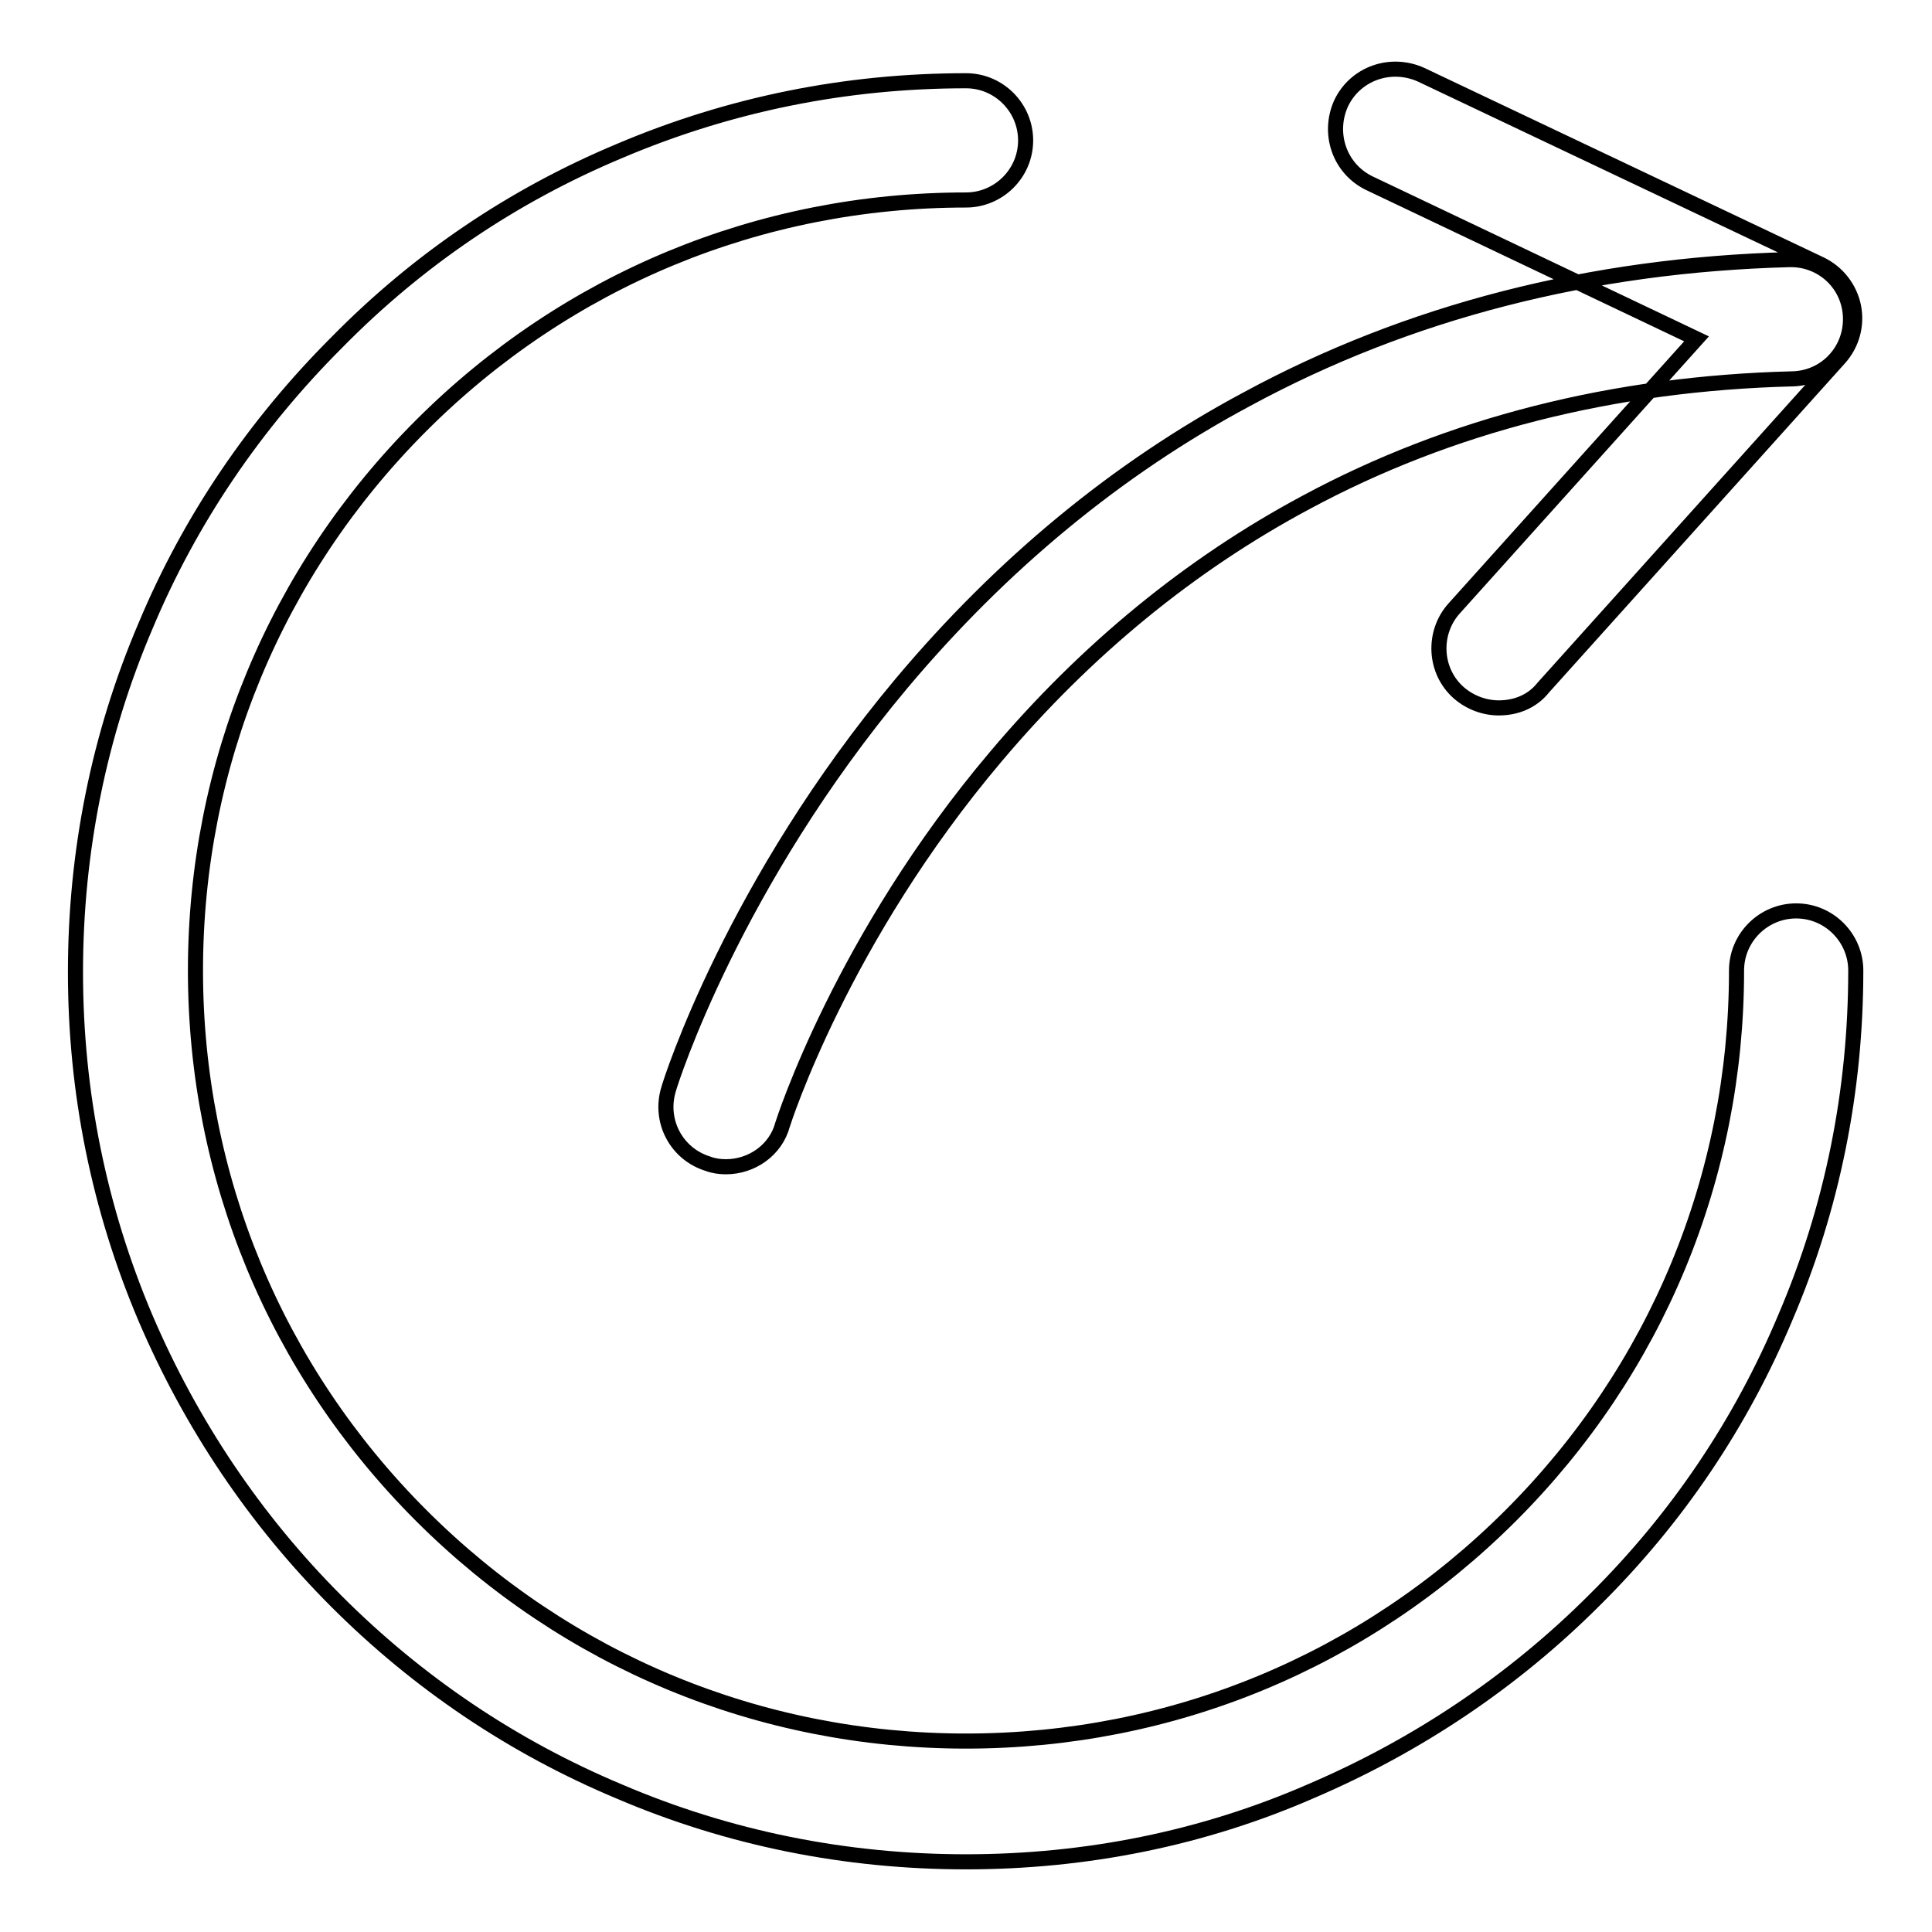
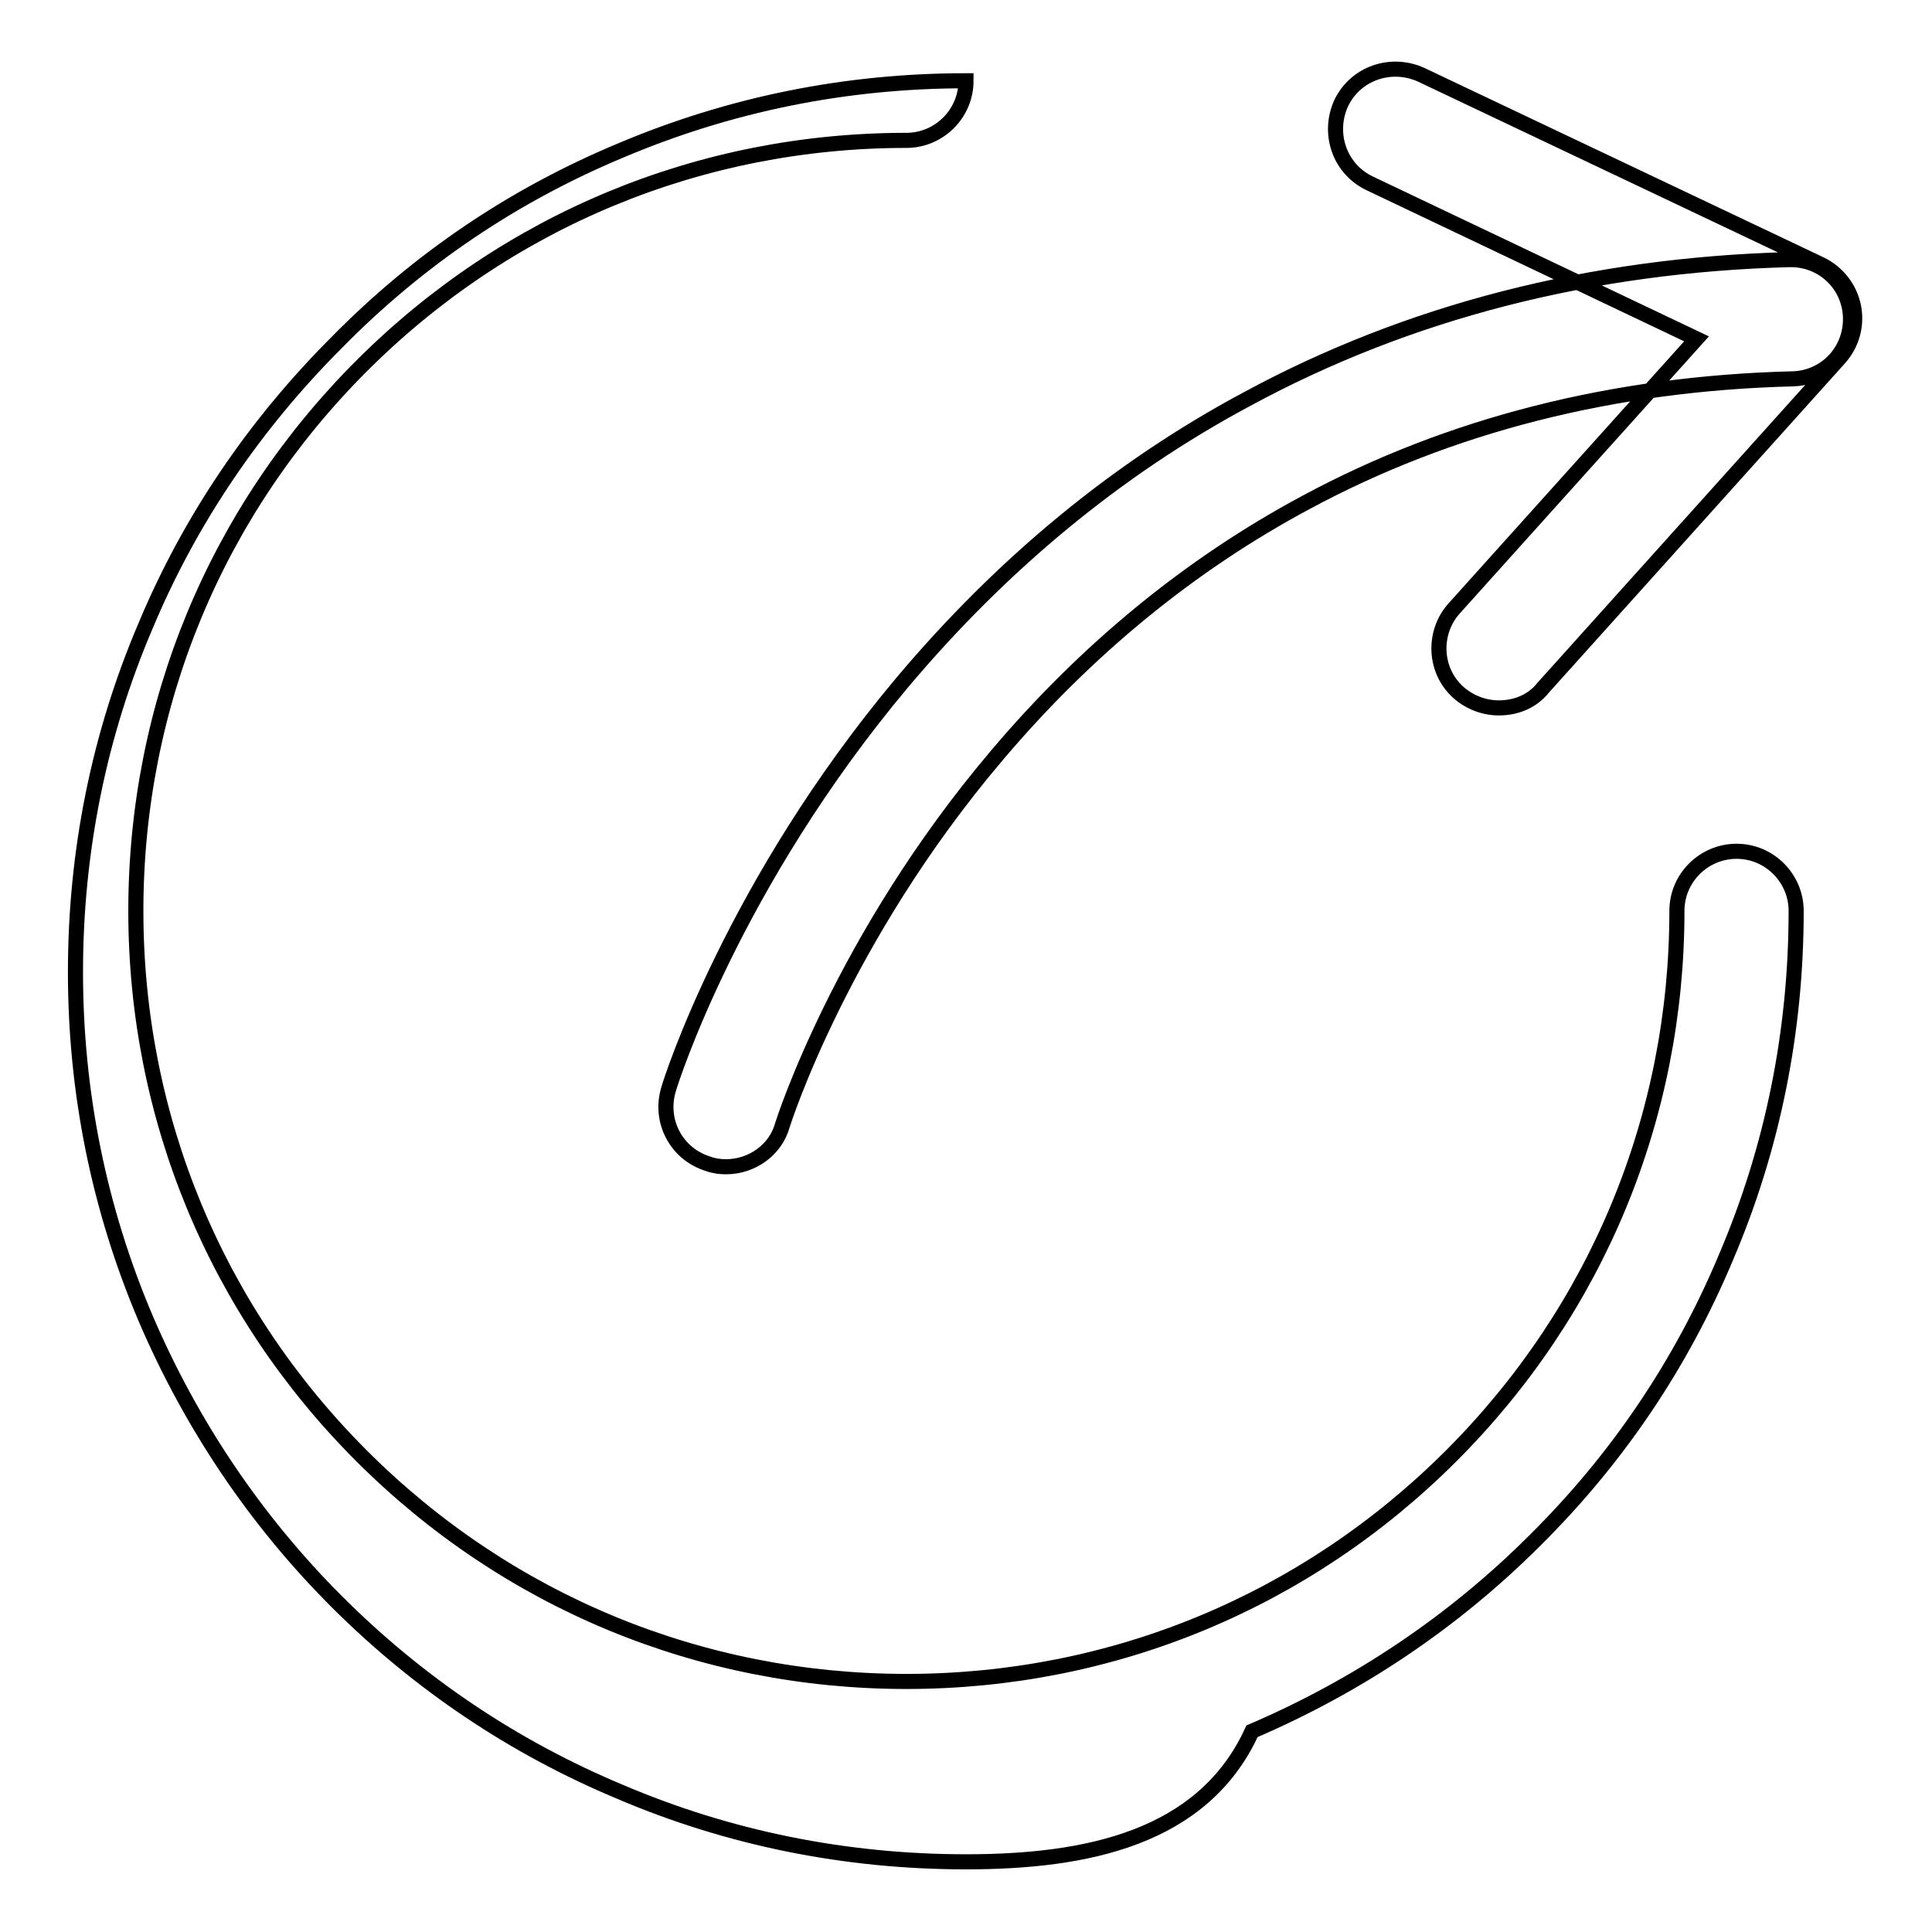
<svg xmlns="http://www.w3.org/2000/svg" version="1.1" x="0px" y="0px" viewBox="0 0 256 256" enable-background="new 0 0 256 256" xml:space="preserve">
  <g>
-     <path stroke-width="2" fill-opacity="0" stroke="#000000" d="M128,246.7c-15.9,0-31.4-3.1-45.9-9.3C68,231.5,55.4,223,44.6,212.2c-10.8-10.8-19.3-23.5-25.3-37.5 c-6.2-14.6-9.3-30-9.3-45.9c0-15.9,3.1-31.4,9.3-45.9c5.9-14.1,14.5-26.7,25.3-37.5C55.4,34.4,68,25.9,82.1,20 c14.6-6.2,30-9.3,45.9-9.3c4.4,0,7.9,3.6,7.9,7.9c0,4.4-3.6,7.9-7.9,7.9c-27.3,0-52.9,10.6-72.2,29.9s-29.9,44.9-29.9,72.2 s10.6,52.9,29.9,72.2c19.3,19.3,44.9,29.9,72.2,29.9s52.9-10.6,72.2-29.9c19.3-19.3,29.9-44.9,29.9-72.2c0-4.4,3.6-7.9,7.9-7.9 c4.4,0,7.9,3.6,7.9,7.9c0,15.9-3.1,31.4-9.3,45.9c-5.9,14.1-14.4,26.7-25.3,37.5c-10.8,10.8-23.5,19.3-37.5,25.3 C159.4,243.6,143.9,246.7,128,246.7z M96.2,154.6c-0.8,0-1.6-0.1-2.4-0.4c-4.2-1.3-6.5-5.7-5.2-9.9c0.3-1.1,8.6-27.2,30.9-53.8 c13.2-15.7,28.5-28.4,45.7-37.6c21.4-11.6,45.6-17.8,71.9-18.5c4.4-0.1,8,3.3,8.1,7.7c0.1,4.4-3.3,8-7.7,8.1 c-23.7,0.6-45.4,6.1-64.5,16.4c-15.3,8.2-29.1,19.5-41,33.6c-20.5,24.2-28.2,48.5-28.3,48.8C102.8,152.4,99.6,154.6,96.2,154.6z  M198.6,93.8c-1.9,0-3.8-0.7-5.3-2c-3.3-2.9-3.5-8-0.6-11.2l32.1-35.7l-43.3-20.6c-4-1.9-5.6-6.6-3.8-10.6c1.9-4,6.6-5.6,10.6-3.8 l52.9,25.1c2.3,1.1,3.9,3.2,4.4,5.6c0.5,2.5-0.2,5-1.9,6.9l-39.2,43.6C203,93,200.8,93.8,198.6,93.8z" />
+     <path stroke-width="2" fill-opacity="0" stroke="#000000" d="M128,246.7c-15.9,0-31.4-3.1-45.9-9.3C68,231.5,55.4,223,44.6,212.2c-10.8-10.8-19.3-23.5-25.3-37.5 c-6.2-14.6-9.3-30-9.3-45.9c0-15.9,3.1-31.4,9.3-45.9c5.9-14.1,14.5-26.7,25.3-37.5C55.4,34.4,68,25.9,82.1,20 c14.6-6.2,30-9.3,45.9-9.3c0,4.4-3.6,7.9-7.9,7.9c-27.3,0-52.9,10.6-72.2,29.9s-29.9,44.9-29.9,72.2 s10.6,52.9,29.9,72.2c19.3,19.3,44.9,29.9,72.2,29.9s52.9-10.6,72.2-29.9c19.3-19.3,29.9-44.9,29.9-72.2c0-4.4,3.6-7.9,7.9-7.9 c4.4,0,7.9,3.6,7.9,7.9c0,15.9-3.1,31.4-9.3,45.9c-5.9,14.1-14.4,26.7-25.3,37.5c-10.8,10.8-23.5,19.3-37.5,25.3 C159.4,243.6,143.9,246.7,128,246.7z M96.2,154.6c-0.8,0-1.6-0.1-2.4-0.4c-4.2-1.3-6.5-5.7-5.2-9.9c0.3-1.1,8.6-27.2,30.9-53.8 c13.2-15.7,28.5-28.4,45.7-37.6c21.4-11.6,45.6-17.8,71.9-18.5c4.4-0.1,8,3.3,8.1,7.7c0.1,4.4-3.3,8-7.7,8.1 c-23.7,0.6-45.4,6.1-64.5,16.4c-15.3,8.2-29.1,19.5-41,33.6c-20.5,24.2-28.2,48.5-28.3,48.8C102.8,152.4,99.6,154.6,96.2,154.6z  M198.6,93.8c-1.9,0-3.8-0.7-5.3-2c-3.3-2.9-3.5-8-0.6-11.2l32.1-35.7l-43.3-20.6c-4-1.9-5.6-6.6-3.8-10.6c1.9-4,6.6-5.6,10.6-3.8 l52.9,25.1c2.3,1.1,3.9,3.2,4.4,5.6c0.5,2.5-0.2,5-1.9,6.9l-39.2,43.6C203,93,200.8,93.8,198.6,93.8z" />
  </g>
</svg>